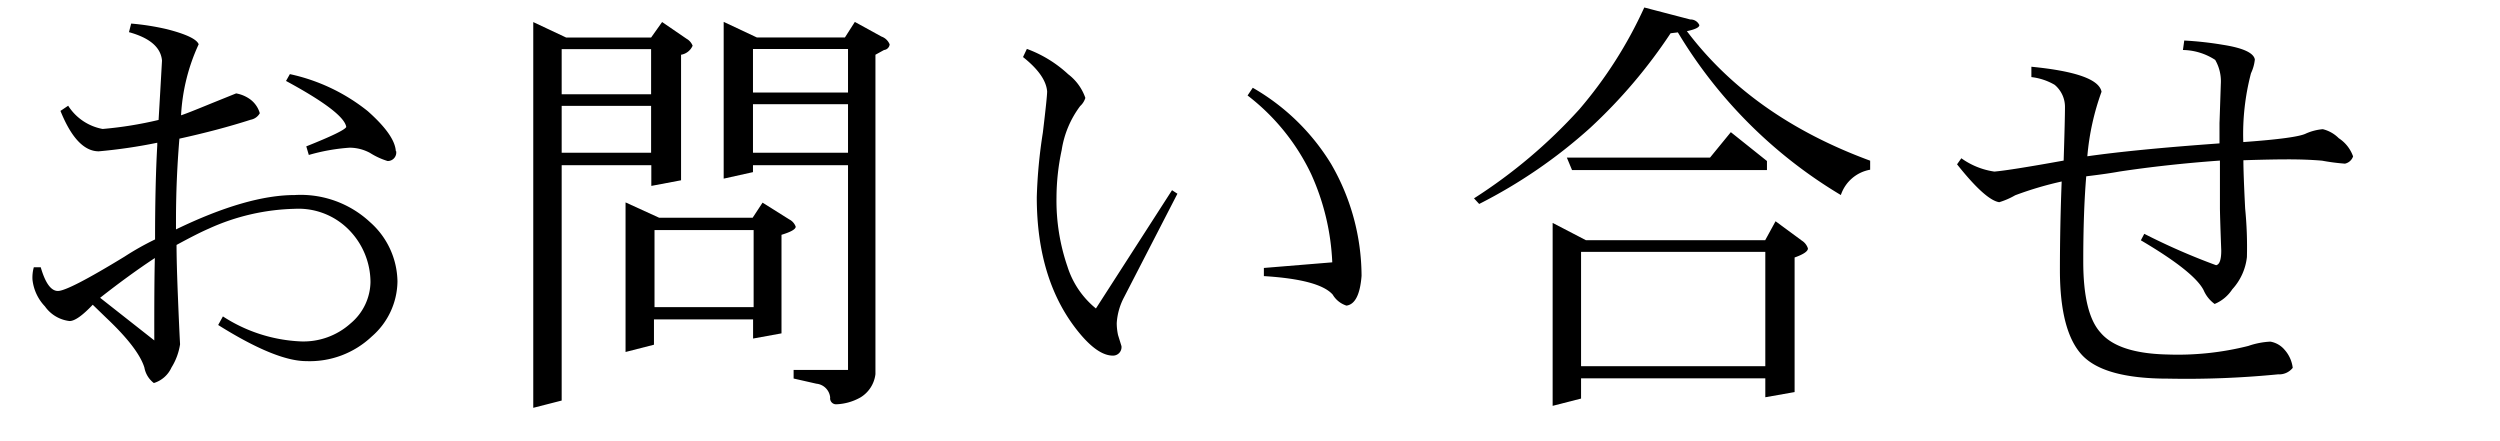
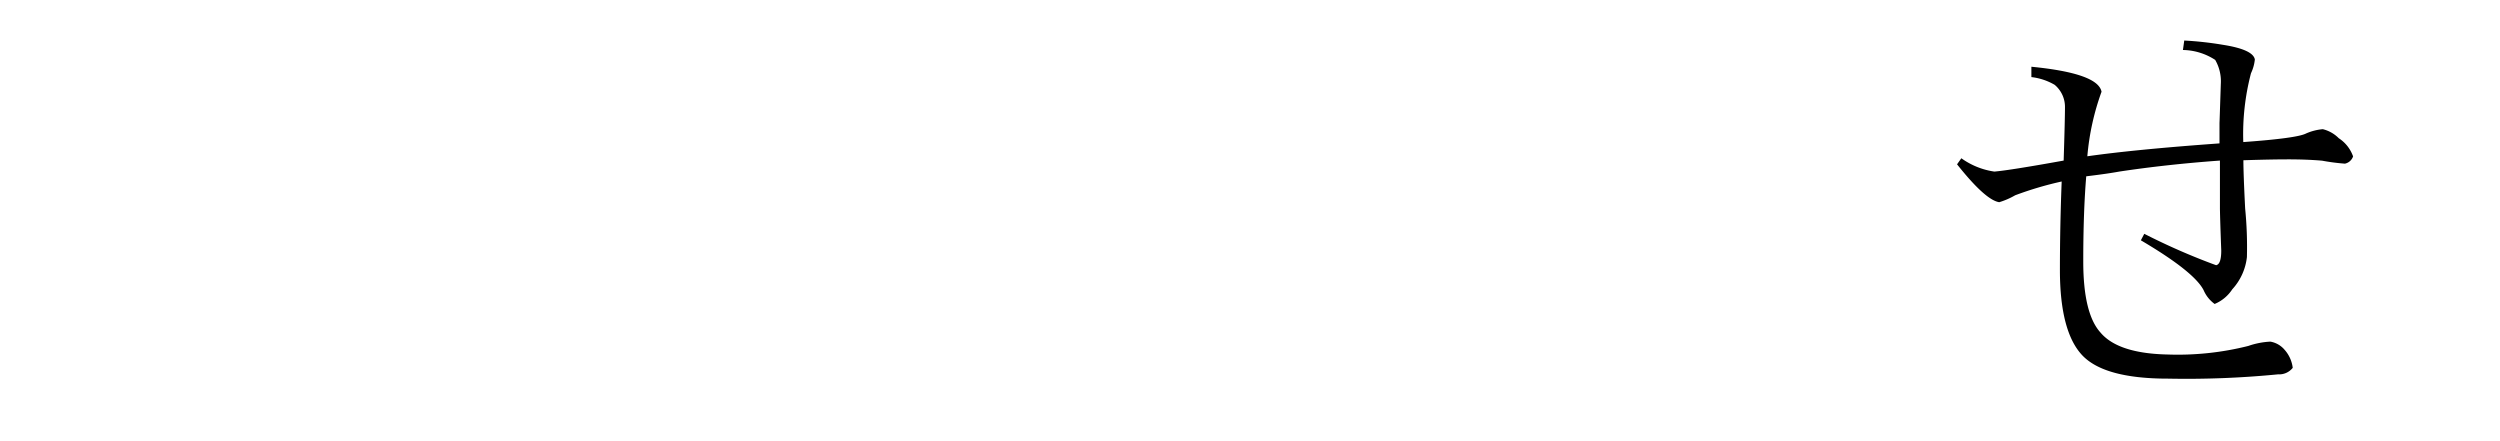
<svg xmlns="http://www.w3.org/2000/svg" id="Contact" width="227" height="40" viewBox="0 0 227 40">
  <defs>
    <style>
      .cls-1 {
        fill: #fff;
      }
    </style>
  </defs>
  <title>contact_header_h1</title>
  <rect class="cls-1" width="227" height="40" />
  <g>
-     <path d="M420.09,289.56a6.72,6.72,0,0,1-2.34,5,8.19,8.19,0,0,1-5.94,2.23q-2.77,0-8-3.28l0.43-.78a14.07,14.07,0,0,0,7.07,2.27,6.4,6.4,0,0,0,4.53-1.64,5,5,0,0,0,1.8-3.75,6.8,6.8,0,0,0-1.87-4.65,6.42,6.42,0,0,0-5-2,19.88,19.88,0,0,0-7.81,1.8q-1,.43-2.93,1.48,0,1.56.12,4.57t0.2,4.45a5.55,5.55,0,0,1-.78,2.11,2.59,2.59,0,0,1-1.6,1.41,2.27,2.27,0,0,1-.86-1.41q-0.55-1.76-3.44-4.49l-1.25-1.21q-1.41,1.49-2.11,1.48a3.18,3.18,0,0,1-2.23-1.33,4.16,4.16,0,0,1-1.13-2.42,3.47,3.47,0,0,1,.12-1.13l0.63,0q0.62,2.15,1.56,2.15t6.05-3.12a25.19,25.19,0,0,1,2.77-1.56q0-5,.2-8.55v-0.23a47.07,47.07,0,0,1-5.31.78q-2,0-3.48-3.67l0.7-.47a4.72,4.72,0,0,0,3.13,2.11,34.62,34.62,0,0,0,5.08-.82q0.12-2,.31-5.39-0.16-1.8-3-2.58l0.2-.78a22.55,22.55,0,0,1,3.24.51q2.62,0.67,2.89,1.37a17.51,17.51,0,0,0-1.6,6.45q0.51-.16,2.77-1.09l2.23-.9a3.08,3.08,0,0,1,1.29.55,2.38,2.38,0,0,1,.86,1.25,1.19,1.19,0,0,1-.82.59q-2.93.94-6.48,1.72-0.31,3.75-.31,7.38v0.86q6.45-3.12,10.78-3.12a9.24,9.24,0,0,1,6.84,2.46A7.32,7.32,0,0,1,420.09,289.56Zm-22-2.15q-2.31,1.52-5,3.63l4.92,3.87Q398,289.68,398.06,287.41Zm21.88-9.69a0.77,0.77,0,0,1-.78.9,6.59,6.59,0,0,1-1.6-.74,3.93,3.93,0,0,0-1.84-.47,17.66,17.66,0,0,0-3.71.66l-0.23-.78q3.44-1.37,3.63-1.76-0.2-1.33-5.47-4.18l0.35-.62a17.05,17.05,0,0,1,7.07,3.36Q419.86,276.28,419.94,277.73Z" transform="translate(-384 -264)" />
-     <path d="M432.41,266l3,1.41h7.71l1-1.41,2.22,1.52a1.25,1.25,0,0,1,.55.63,1.39,1.39,0,0,1-1.05.82v11.4l-2.7.51V279H435v21.37l-2.58.66V266Zm2.58,6.56h8.13v-4.1H435v4.1Zm0,5.31h8.13v-4.26H435v4.26Zm5.86,4.53,3,1.37h8.49l0.9-1.37,2.42,1.52a1.2,1.2,0,0,1,.59.66q0,0.35-1.29.74v8.95l-2.58.47V293h-9v2.3l-2.58.66V282.38Zm2.58,9.49h9v-7h-9v7Zm6.29-25.9,3,1.41h8l0.9-1.41,2.42,1.33a1.25,1.25,0,0,1,.74.71,0.57,0.57,0,0,1-.51.51l-0.78.43v29a2.86,2.86,0,0,1-1.35,2.11,4.82,4.82,0,0,1-2.21.63,0.54,0.54,0,0,1-.55-0.62,1.39,1.39,0,0,0-1.25-1.25l-2.07-.47v-0.78H461V279h-8.63v0.63l-2.66.59V266Zm2.66,6.41H461v-3.95h-8.63v3.95Zm0,5.47H461v-4.41h-8.63v4.41Z" transform="translate(-384 -264)" />
-     <path d="M490.91,281.59L486.06,291a5.76,5.76,0,0,0-.66,2.34,5.2,5.2,0,0,0,.12,1.09q0.16,0.51.31,1a0.77,0.77,0,0,1-.78.86q-1.33,0-3-2-3.91-4.69-3.91-12.38a45.45,45.45,0,0,1,.55-5.86q0.39-3.24.39-3.75-0.12-1.48-2.19-3.12l0.35-.74a11.16,11.16,0,0,1,3.75,2.3,4.57,4.57,0,0,1,1.56,2.15,1.66,1.66,0,0,1-.47.74,8.92,8.92,0,0,0-1.68,4,20.85,20.85,0,0,0-.47,4.3,18.4,18.4,0,0,0,1,6.29,8,8,0,0,0,2.58,3.79l6.91-10.74Zm16.72,7.46q-0.2,2.54-1.37,2.7a2.24,2.24,0,0,1-1.25-1q-1.21-1.37-6.25-1.68v-0.74l6.21-.51a21.6,21.6,0,0,0-1.91-8,19.59,19.59,0,0,0-5.78-7.15l0.47-.7a19.93,19.93,0,0,1,7.11,6.91A20.36,20.36,0,0,1,507.63,289.05Z" transform="translate(-384 -264)" />
-     <path d="M533.3,264.68l4.18,1.09a0.86,0.86,0,0,1,.82.51q0,0.31-1.13.55,5.9,7.81,16.64,11.76v0.82a3.43,3.43,0,0,0-2.66,2.3,42.85,42.85,0,0,1-14.8-14.77l-0.66.08a47,47,0,0,1-7.3,8.59,46.27,46.27,0,0,1-10.08,6.91l-0.47-.51a47.1,47.1,0,0,0,9.57-8.09A39,39,0,0,0,533.3,264.68ZM525,284.25l3,1.56h16.28l0.94-1.72,2.39,1.76a1.31,1.31,0,0,1,.55.71q0,0.39-1.21.82V299.6l-2.66.47v-1.72H527.56v1.84l-2.58.66v-16.6ZM541.16,276l3.28,2.62v0.82h-17.7l-0.47-1.13h13Zm-13.59,21.25h16.72V286.87H527.56v10.35Z" transform="translate(-384 -264)" />
    <path d="M597.66,278.2a1,1,0,0,1-.74.66,19.1,19.1,0,0,1-2.07-.27q-1.37-.12-3.09-0.12-1.49,0-4.06.08,0,1.21.16,4.38a35.61,35.61,0,0,1,.16,4.41,5.17,5.17,0,0,1-1.33,2.93,3.54,3.54,0,0,1-1.6,1.33,3,3,0,0,1-1-1.25q-0.86-1.68-5.7-4.53l0.31-.59a59,59,0,0,0,6.52,2.85q0.47-.08.47-1.33-0.12-3.2-.12-3.91v-4.26q-4.84.35-9.14,1-1.09.2-3,.43-0.27,3.24-.27,7.73,0,4.73,1.56,6.45,1.6,1.91,6.13,2a26.18,26.18,0,0,0,7.3-.78,7.13,7.13,0,0,1,2-.39,2.17,2.17,0,0,1,1.29.74,3,3,0,0,1,.74,1.64,1.57,1.57,0,0,1-1.33.59,85.23,85.23,0,0,1-10,.39q-5.82,0-7.81-2.15t-2-7.66q0-3.94.16-8.09a31.39,31.39,0,0,0-4.22,1.25,6.83,6.83,0,0,1-1.45.63q-1.25-.19-3.83-3.44l0.39-.55a6.79,6.79,0,0,0,3,1.21q1.41-.12,6.29-1,0.12-3.79.12-4.88a2.61,2.61,0,0,0-.94-2,5.43,5.43,0,0,0-2.11-.7l0-.94q6.05,0.59,6.37,2.27a22.8,22.8,0,0,0-1.29,5.86q4.34-.62,12-1.17v-1.84q0,0.08.12-3.55a3.89,3.89,0,0,0-.51-2.19,5.51,5.51,0,0,0-2.93-.9l0.12-.86a30.91,30.91,0,0,1,3.52.39q2.73,0.43,2.89,1.33a3.83,3.83,0,0,1-.35,1.25,21.78,21.78,0,0,0-.7,6.25q4.88-.35,5.7-0.78a4.78,4.78,0,0,1,1.52-.39,3.07,3.07,0,0,1,1.45.82A3.26,3.26,0,0,1,597.66,278.2Z" transform="translate(-384 -264)" />
  </g>
</svg>